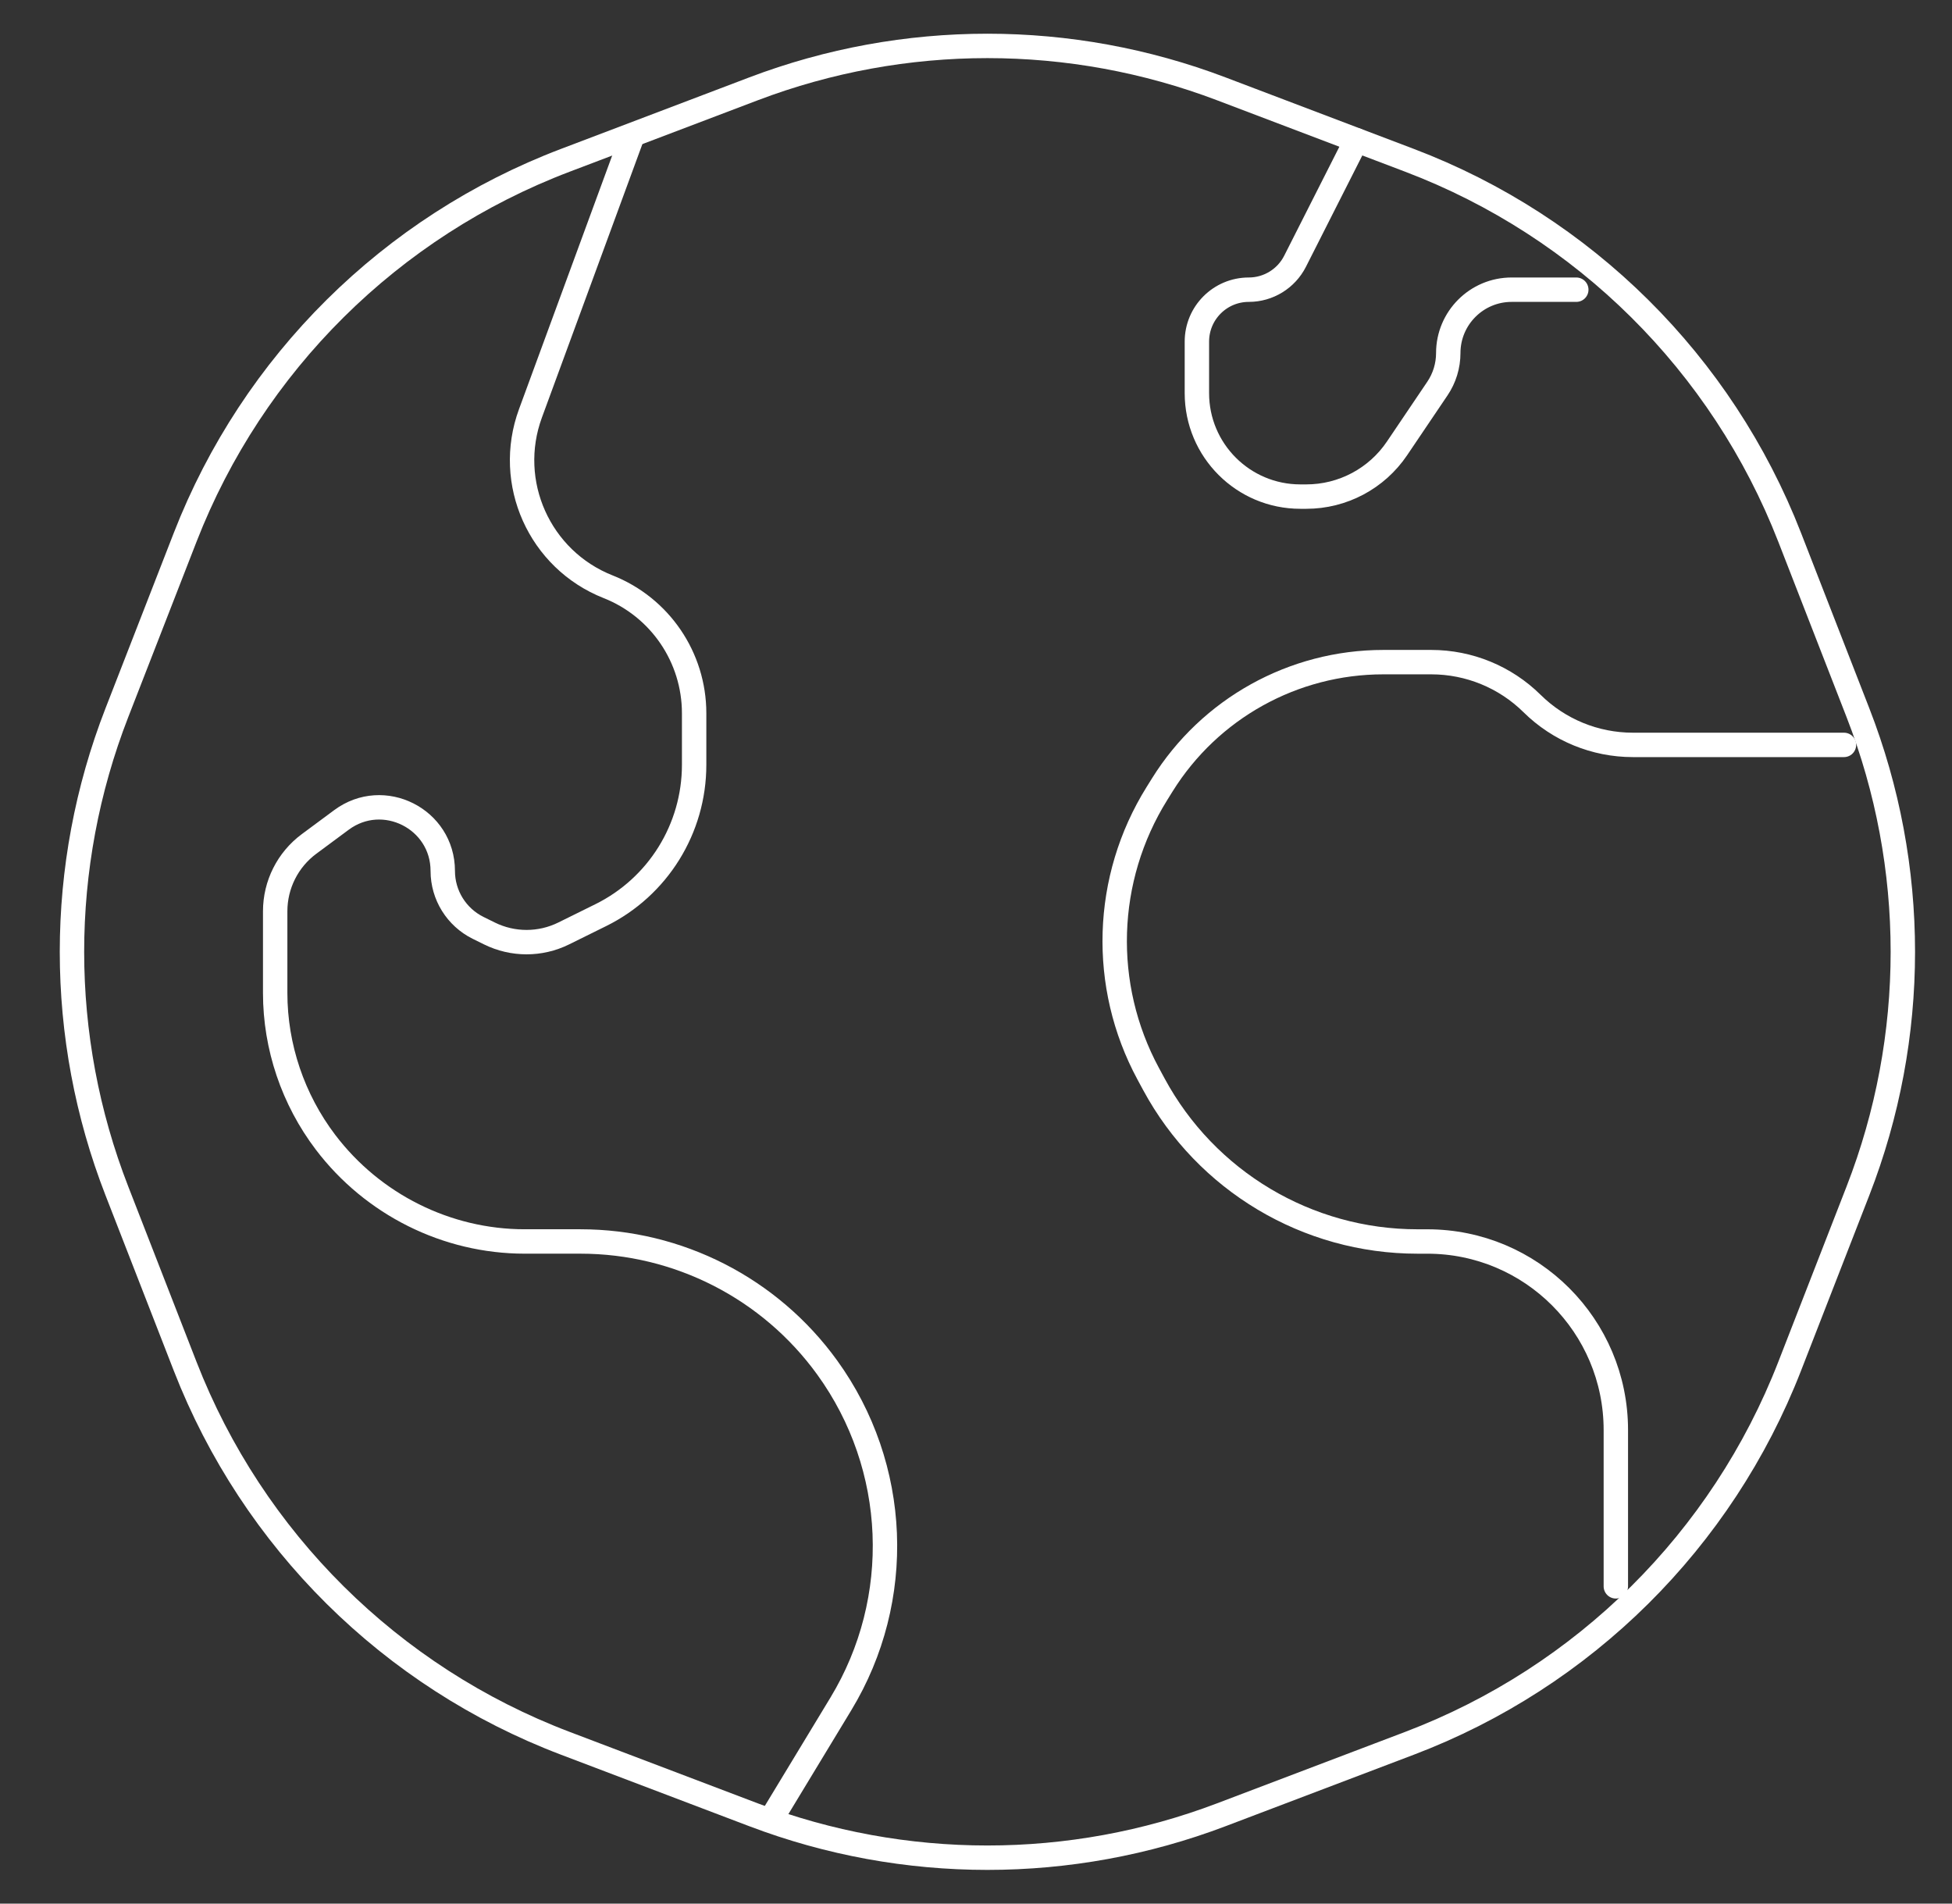
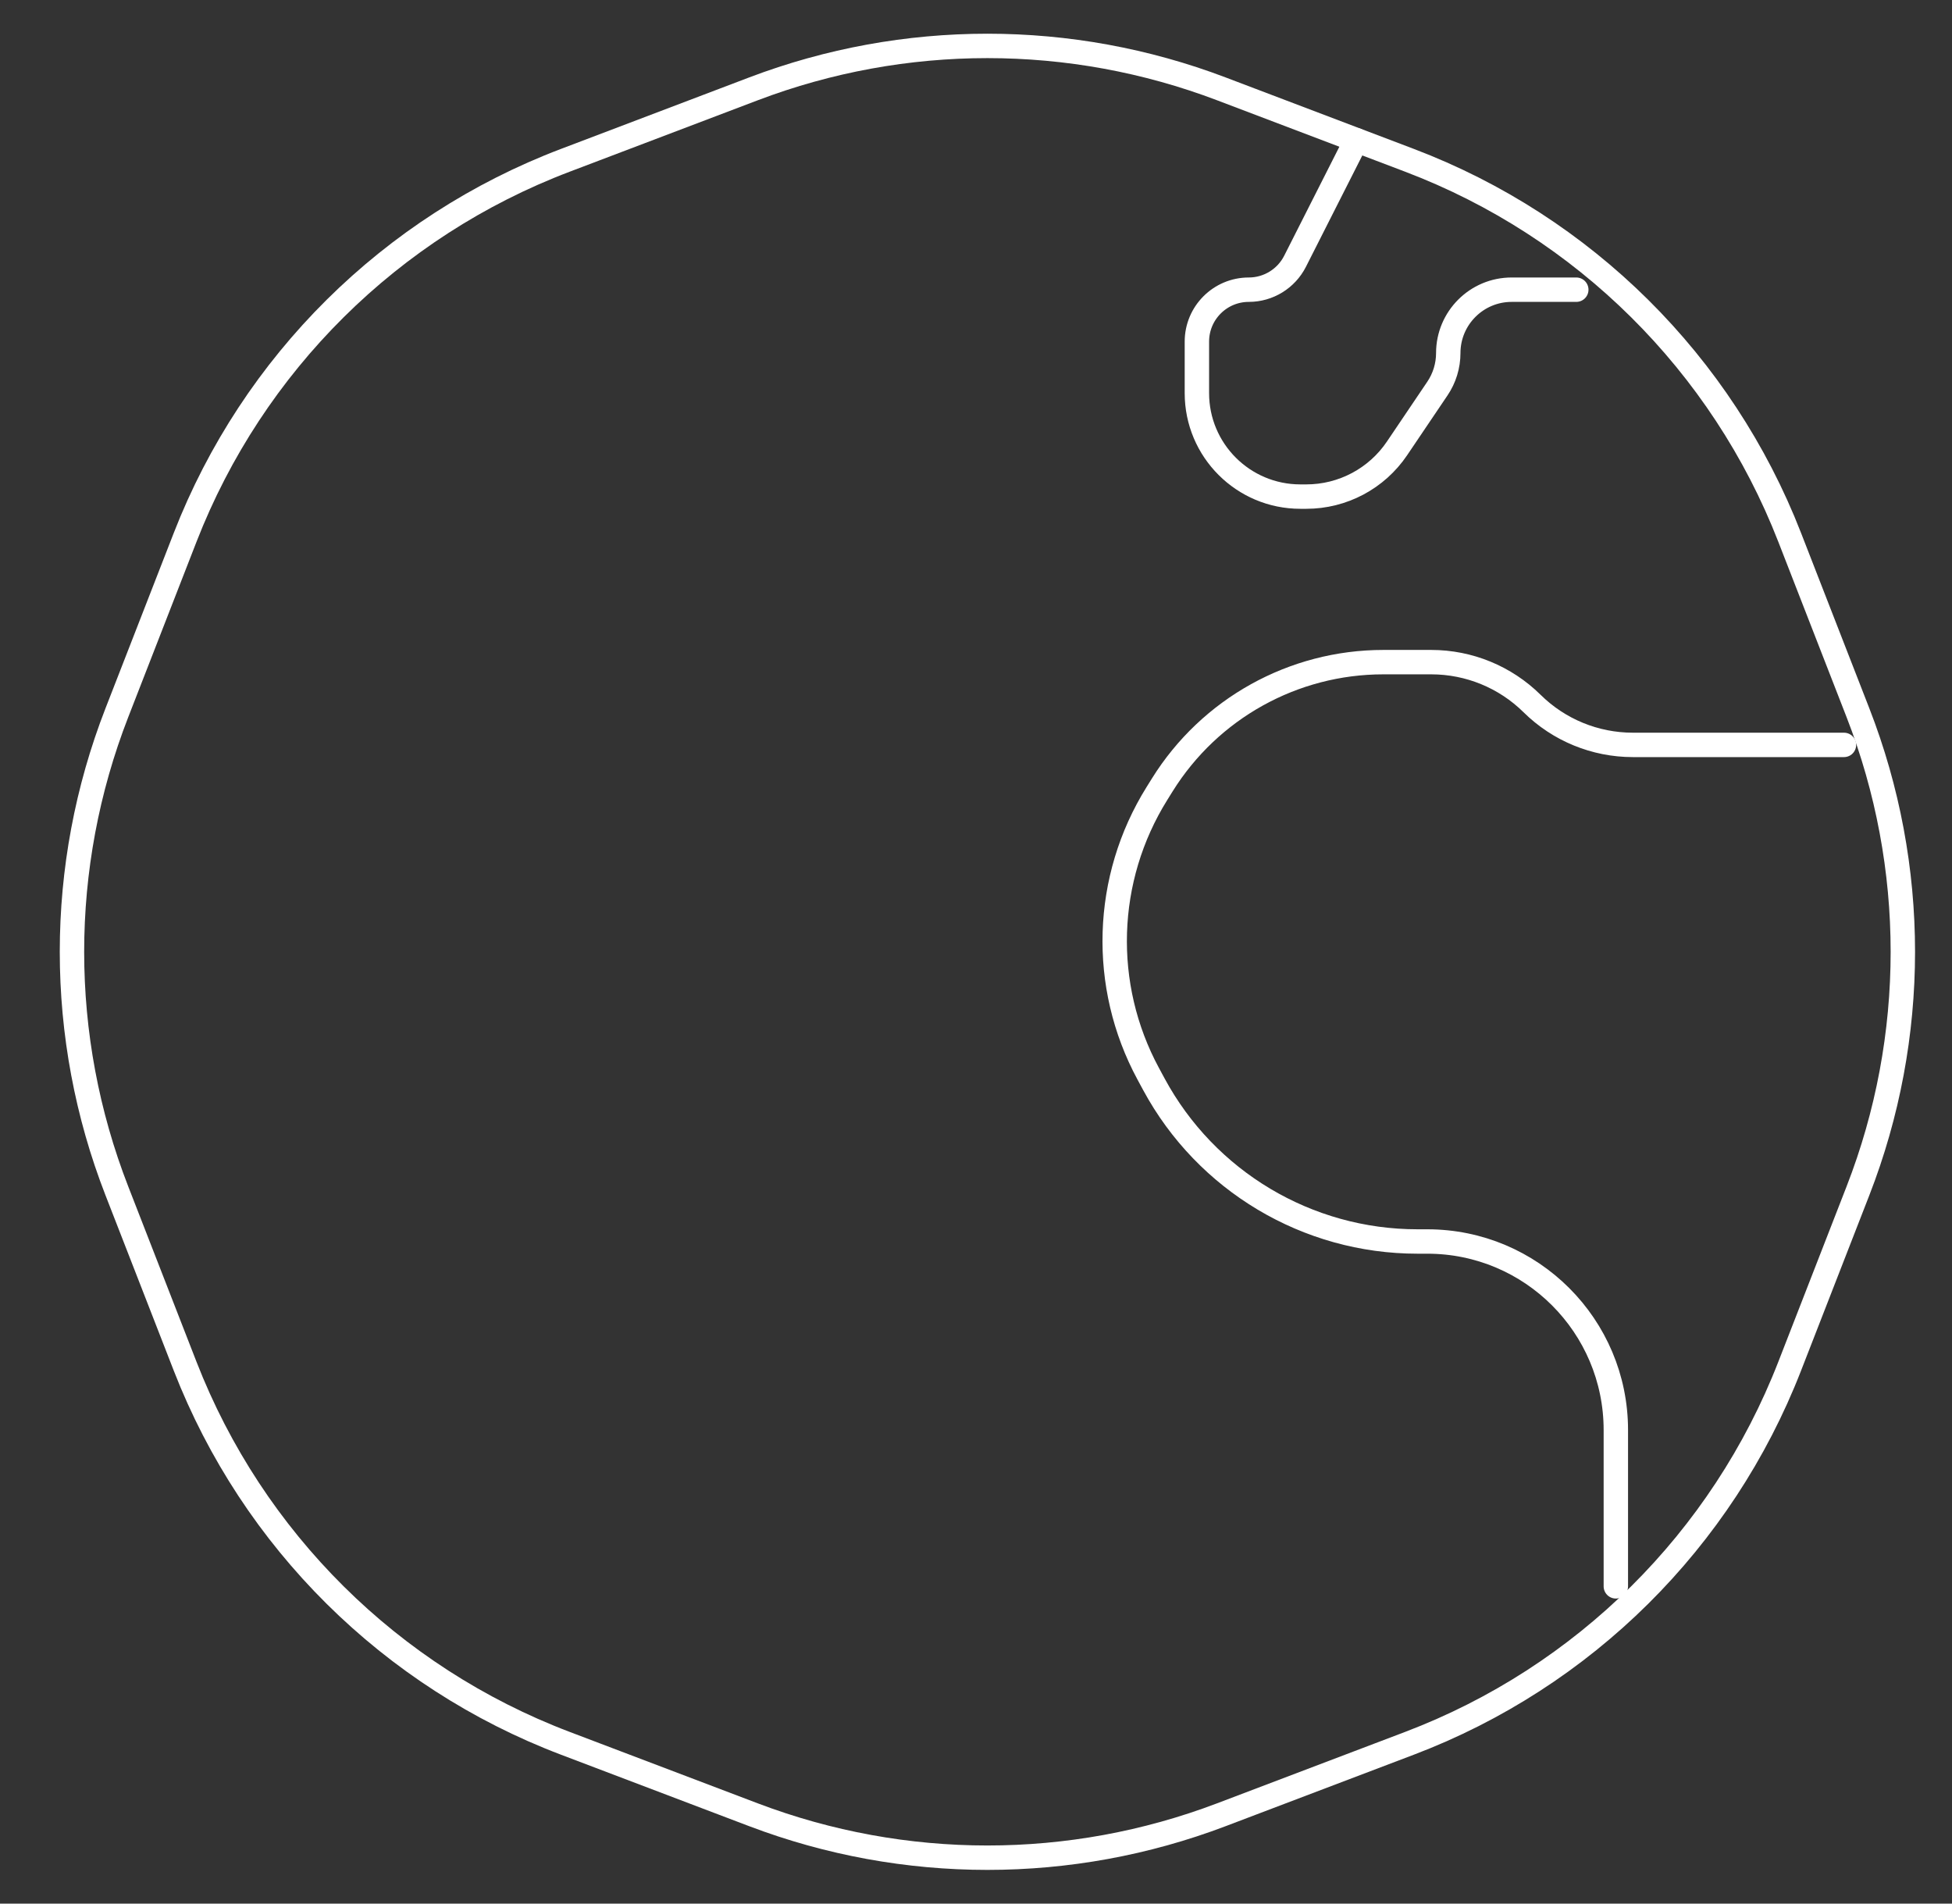
<svg xmlns="http://www.w3.org/2000/svg" width="80" height="78" viewBox="0 0 80 78" fill="none">
  <rect x="0" y="0" width="80" height="78" fill="#333333" stroke="none" />
  <path d="M66.223 65V58.596C66.223 54.329 62.764 50.87 58.496 50.87V50.87H58.092C53.581 50.87 49.434 48.396 47.29 44.427L47.057 43.995C45.106 40.383 45.242 36.001 47.413 32.517L47.637 32.157C49.586 29.031 53.008 27.131 56.692 27.131H58.659C60.205 27.131 61.689 27.74 62.789 28.826V28.826C63.889 29.913 65.373 30.522 66.919 30.522H75.572" stroke="white" stroke-miterlimit="10" stroke-linecap="round" stroke-linejoin="round" />
  <path d="M30.882 74.36C37.057 76.705 43.878 76.705 50.053 74.36L57.772 71.429C64.915 68.716 70.574 63.105 73.346 55.985L76.145 48.797C78.599 42.496 78.599 35.504 76.145 29.203L73.346 22.015C70.574 14.896 64.915 9.284 57.772 6.571L50.053 3.64C43.878 1.295 37.057 1.295 30.882 3.64L23.163 6.571C16.02 9.284 10.361 14.896 7.589 22.015L4.79 29.203C2.336 35.504 2.336 42.496 4.79 48.797L7.589 55.985C10.361 63.105 16.02 68.716 23.163 71.429L30.882 74.36Z" stroke="white" stroke-miterlimit="10" stroke-linecap="round" stroke-linejoin="round" />
  <path d="M64.602 11.87H61.952C60.518 11.87 59.355 13.033 59.355 14.467V14.467C59.355 14.985 59.2 15.491 58.911 15.92L57.255 18.373C56.421 19.608 55.028 20.348 53.538 20.348H53.292C50.951 20.348 49.053 18.45 49.053 16.109V13.997C49.053 12.822 50.005 11.87 51.18 11.87V11.87C51.981 11.87 52.715 11.419 53.077 10.704L55.588 5.745" stroke="white" stroke-miterlimit="10" stroke-linecap="round" stroke-linejoin="round" />
-   <path d="M25.841 5.778L21.74 16.937C20.696 19.776 22.109 22.93 24.923 24.042V24.042C27.05 24.882 28.448 26.937 28.448 29.225V31.34C28.448 33.954 26.965 36.341 24.621 37.498L23.101 38.249C22.142 38.722 21.018 38.722 20.06 38.249L19.596 38.02C18.708 37.581 18.146 36.677 18.146 35.687V35.687C18.146 33.55 15.712 32.324 13.995 33.596L12.668 34.579C11.793 35.226 11.278 36.25 11.278 37.338V40.69C11.278 42.894 12.01 45.051 13.343 46.806V46.806C15.277 49.352 18.306 50.869 21.503 50.869H23.79C27.794 50.869 31.555 52.79 33.902 56.035V56.035C36.841 60.098 37.062 65.526 34.463 69.815L31.692 74.389" stroke="white" stroke-miterlimit="10" stroke-linecap="round" stroke-linejoin="round" />
</svg>